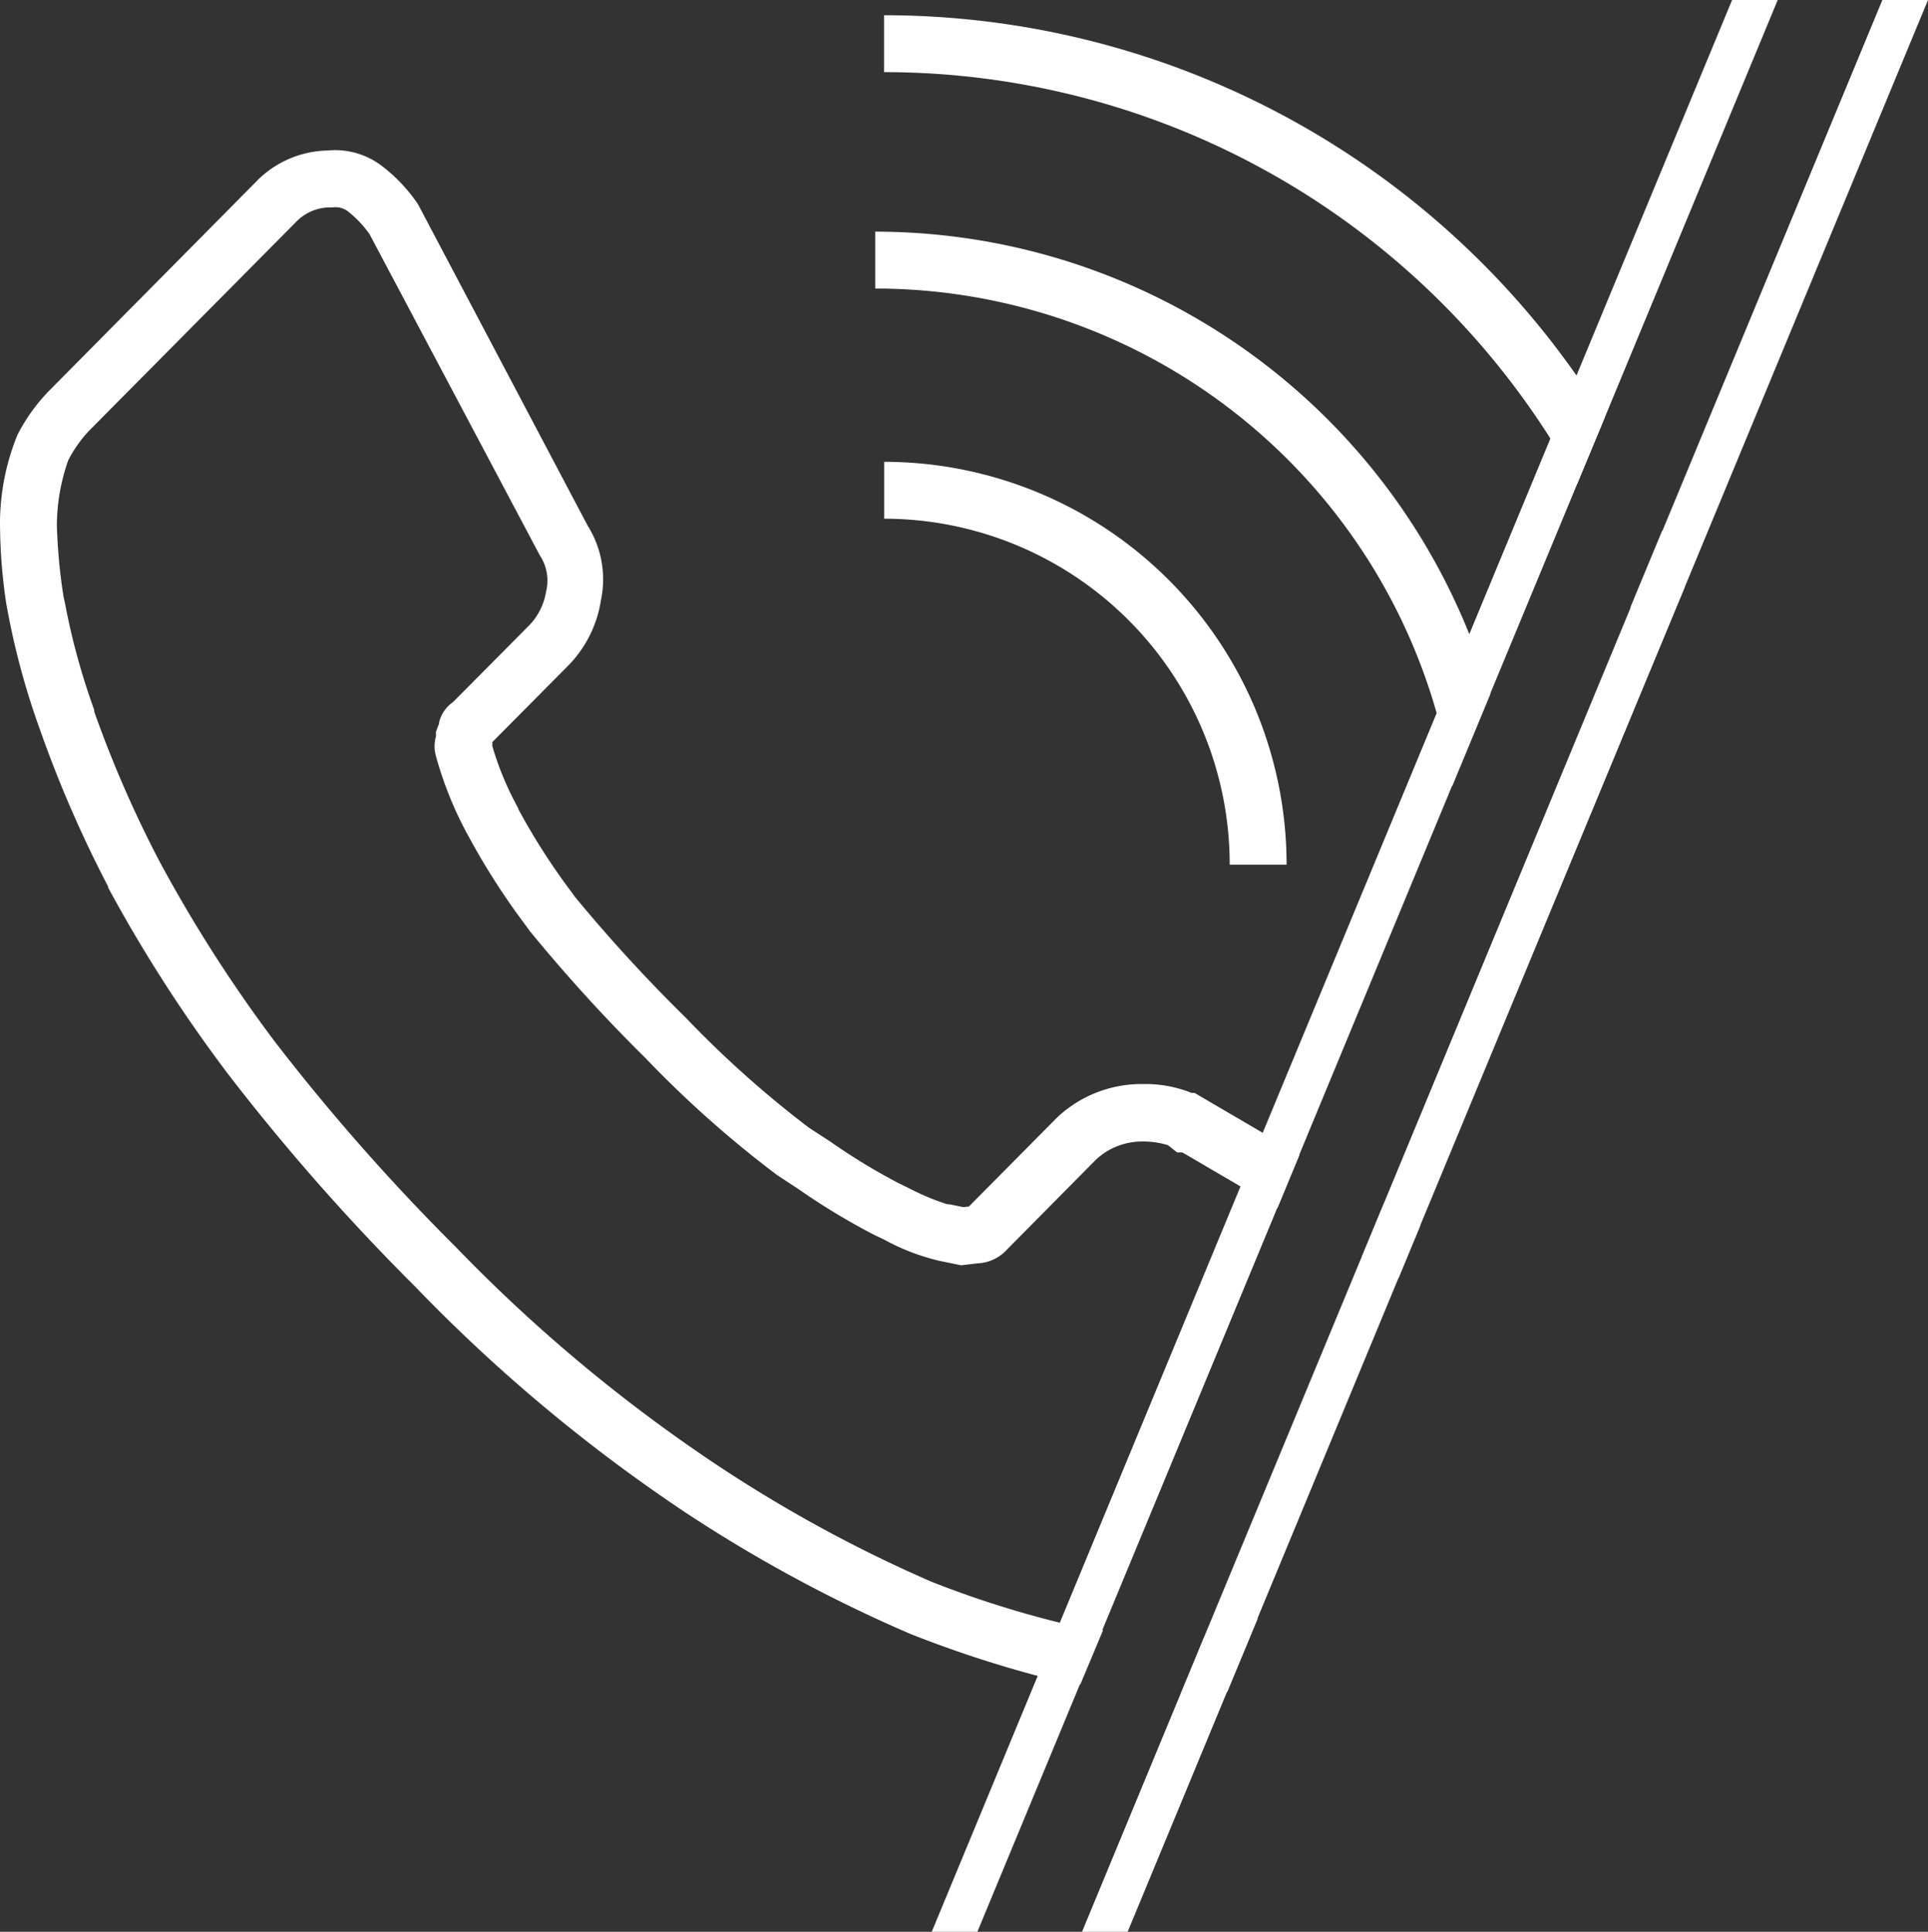
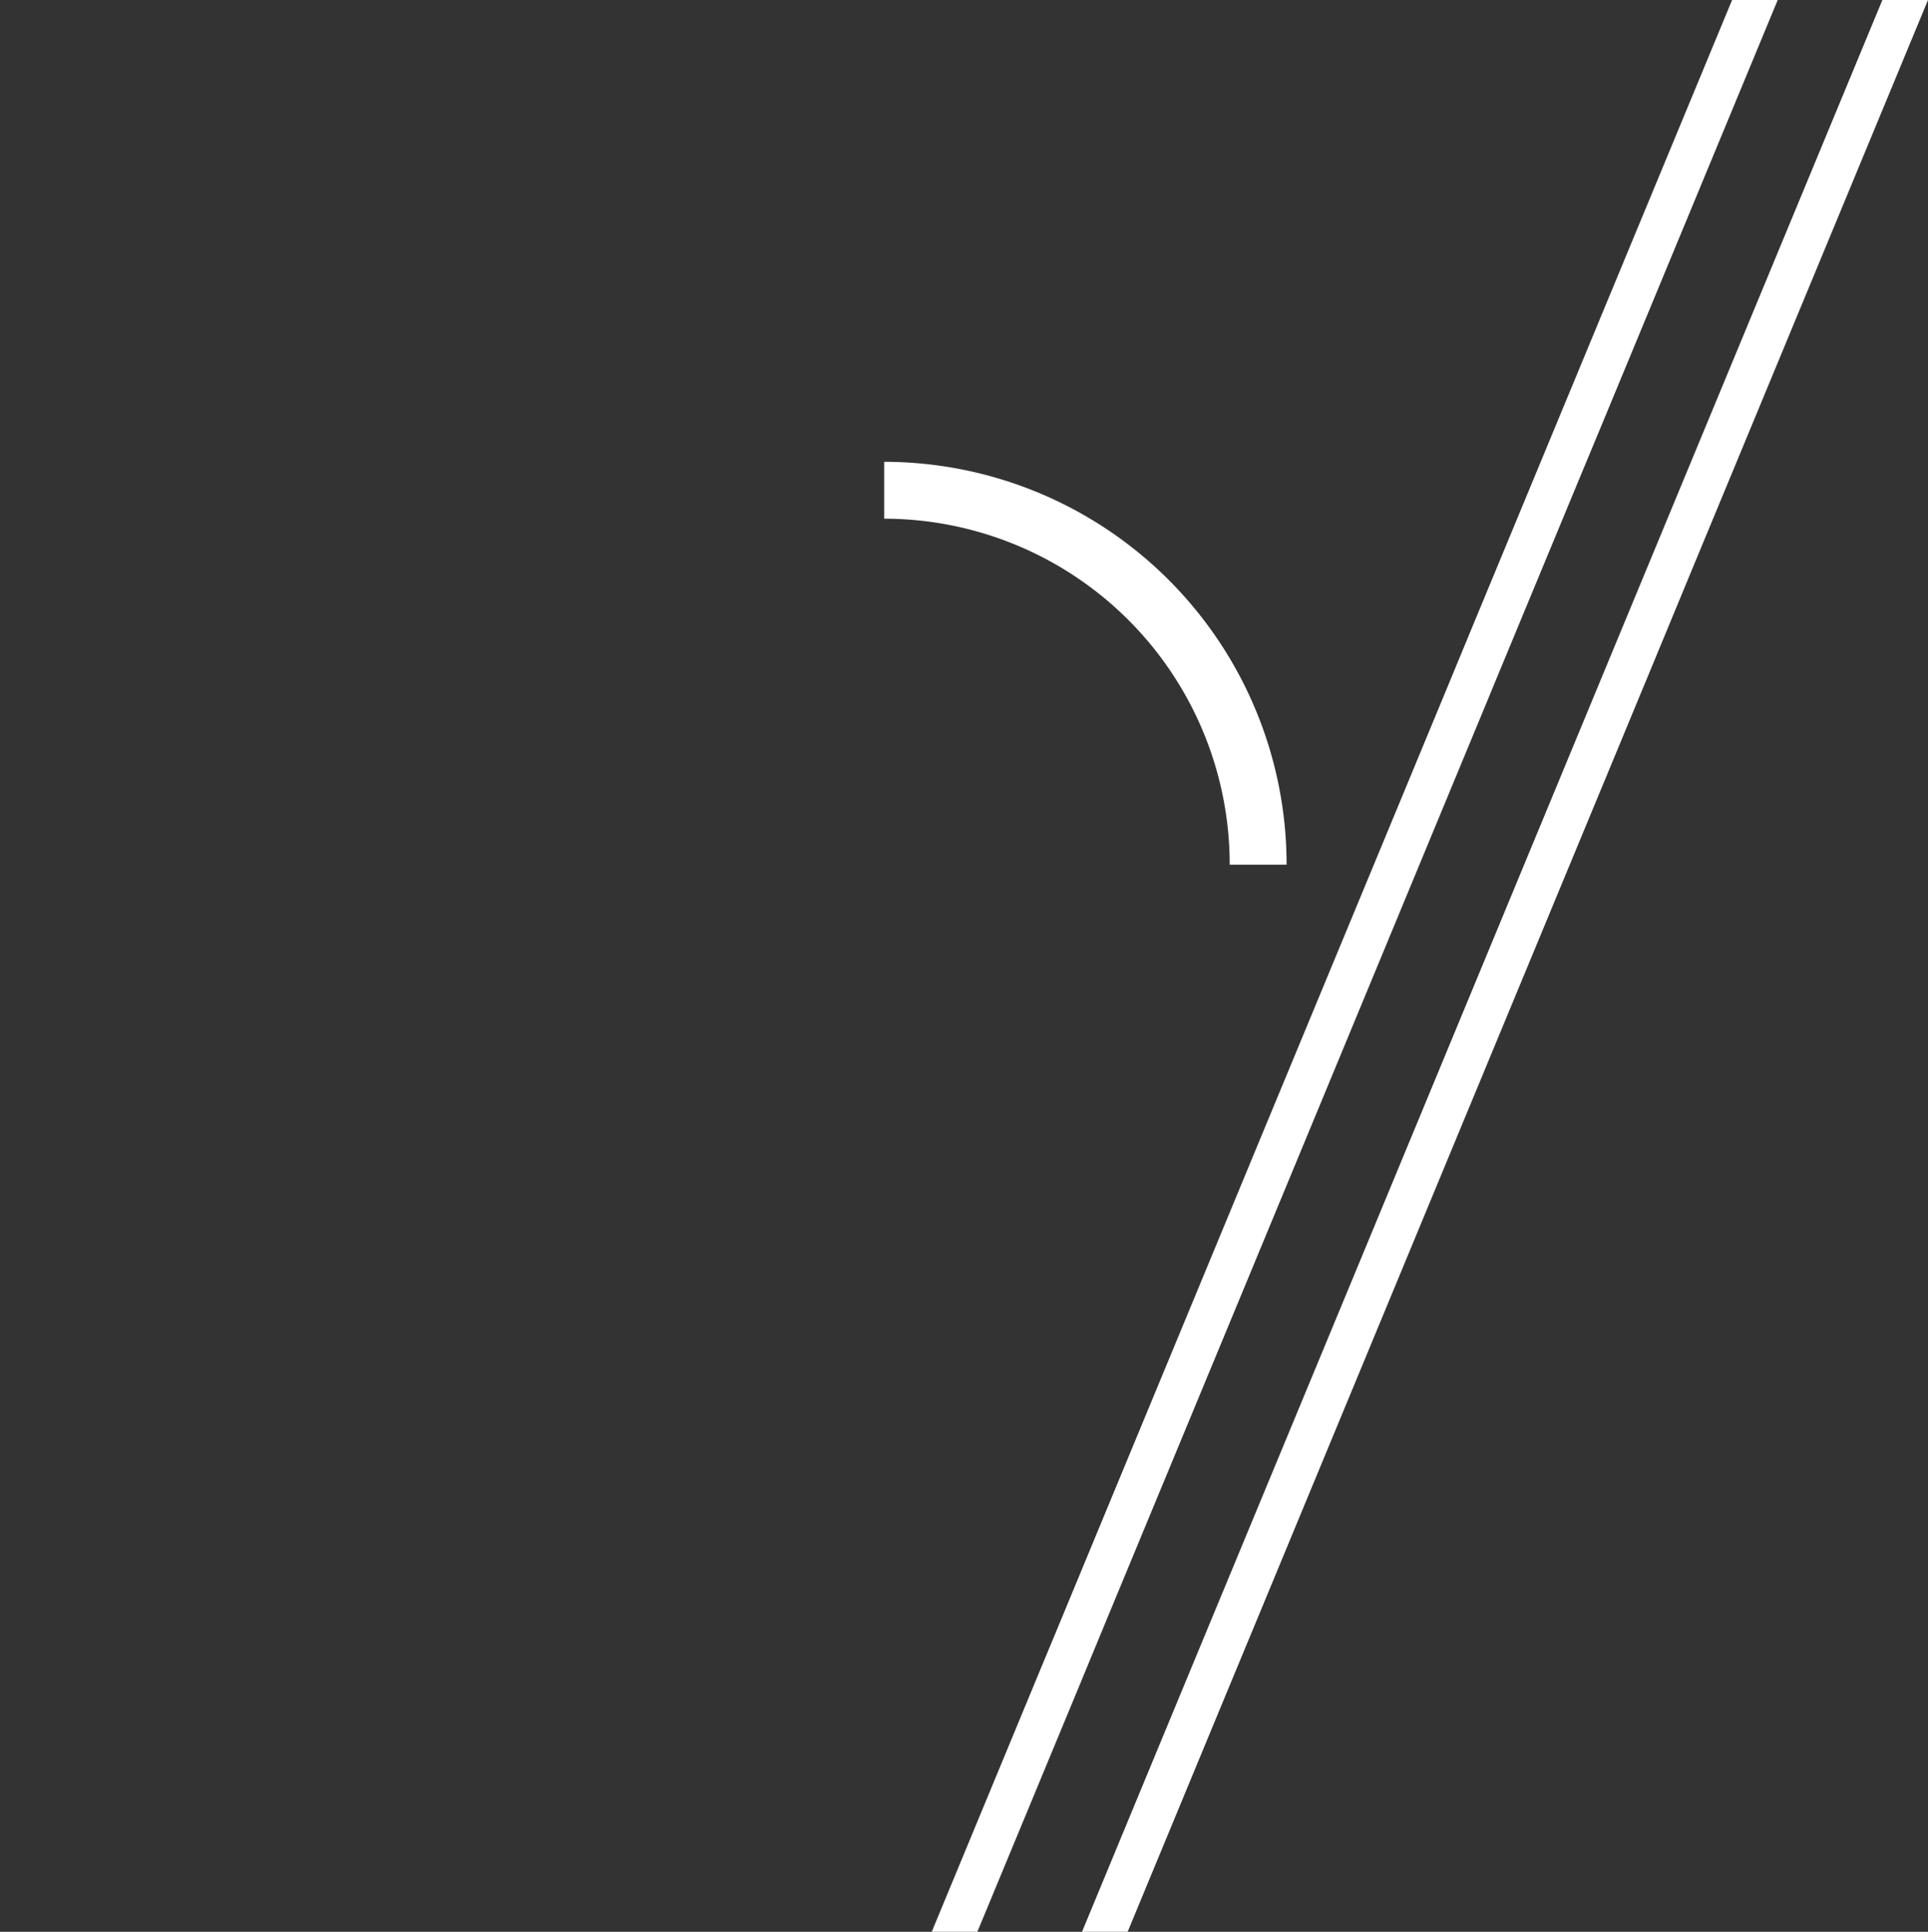
<svg xmlns="http://www.w3.org/2000/svg" viewBox="0 0 169.47 169.79">
  <rect x="0" y="0" width="169.47" height="169.79" fill="#333333" stroke="none" />
  <defs>
    <style>.cls-1{fill:#fff;}</style>
  </defs>
  <title>lambert-icon-tel</title>
  <g id="Layer_2" data-name="Layer 2">
    <g id="Layer_2-2" data-name="Layer 2">
      <g id="Calque_1" data-name="Calque 1">
-         <path class="cls-1" d="M111,99.57l-6-3.51-.26,0a10.87,10.87,0,0,0-4.21-.78h-.11a10.82,10.82,0,0,0-7.48,2.92l-7.77,7.84-.48.06-1.23-.25-.18,0a20.93,20.93,0,0,1-3.39-1.42L79,104a54.64,54.64,0,0,1-6-3.65l-1.89-1.23a91.76,91.76,0,0,1-10.84-9.68,137,137,0,0,1-9.77-10.66l-.21-.3a57.49,57.49,0,0,1-4.72-7.35L45.53,71a27,27,0,0,1-2.26-5.44,2.88,2.88,0,0,0,0-.33l6.55-6.6a10.49,10.49,0,0,0,3-5.86,8.87,8.87,0,0,0-1.16-6.56L36.82,18.1l-.12-.21a14.2,14.2,0,0,0-3-3.2,6.78,6.78,0,0,0-4.91-1.46,9,9,0,0,0-6,2.46L4.34,34.32A16,16,0,0,0,1.65,38l-.1.19A20.6,20.6,0,0,0,0,45.92a48.34,48.34,0,0,0,.56,7.2l.19,1a66.25,66.25,0,0,0,2.76,10,104.87,104.87,0,0,0,6,13.81l0,.09A128.24,128.24,0,0,0,20.1,94.47a189.56,189.56,0,0,0,16.38,18.6A143.28,143.28,0,0,0,60,132.77,126.52,126.52,0,0,0,80,143.6a99.82,99.82,0,0,0,11.25,3.71c1.28.31,2.52.57,3.71.74l2-4.77-1.21-.16c-.81-.11-1.66-.28-2.53-.48A88,88,0,0,1,81.82,139a122,122,0,0,1-19-10.37,138.94,138.94,0,0,1-22.73-19,184.35,184.35,0,0,1-15.95-18.1A125,125,0,0,1,14,75.67,101.09,101.09,0,0,1,8.28,62.54l0-.15a60.07,60.07,0,0,1-2.56-9.33l-.14-.65A48.62,48.62,0,0,1,5,46.15a17.34,17.34,0,0,1,1-5.7,11.32,11.32,0,0,1,1.81-2.57L26.1,19.43a4.18,4.18,0,0,1,2.71-1.2h.41a1.82,1.82,0,0,1,1.43.4,9.74,9.74,0,0,1,1.82,1.93L47.38,48.68l.12.21A4,4,0,0,1,48,52a5.54,5.54,0,0,1-1.66,3.14l-6.53,6.58a3,3,0,0,0-1.22,1.81c0,.06,0,.15-.07.24l-.2.56,0,.39A3.41,3.41,0,0,0,38.22,66l.07.35a32.26,32.26,0,0,0,2.81,7,62.34,62.34,0,0,0,5.12,8l.34.47A141.88,141.88,0,0,0,56.74,93a95.68,95.68,0,0,0,11.54,10.26l.09.06,1.9,1.25a58.25,58.25,0,0,0,6.64,4l.84.4a19.17,19.17,0,0,0,4.79,1.84l1.94.4,1.44-.17a3.69,3.69,0,0,0,2.56-1.18l7.87-7.95a5.93,5.93,0,0,1,4-1.58,7.56,7.56,0,0,1,2.31.32l.81.64.46,0,5.13,3,3.23,1.89,1.93-4.66Zm-4.68,44.29h-.46l-2.06,5c.73,0,1.39,0,2,0h.76l.24,0a10.32,10.32,0,0,0,1.09-.18l2.68-6.46c-.34.22-.74.44-1.13.65a10.59,10.59,0,0,1-3.11,1Zm15.32-38.07-1.93,4.66,3.22,1.89,1.93-4.66Z" />
-         <path class="cls-1" d="M138.57,33q1.29,1.83,2.47,3.73l-2.41,5.8c-.74-1.36-1.53-2.68-2.36-4A69.37,69.37,0,0,0,77.71,6.34v-5A74.34,74.34,0,0,1,138.57,33Z" />
-         <path class="cls-1" d="M148.08,51.62,145,59q-.71-2.88-1.67-5.66l2.78-6.71C146.85,48.24,147.5,49.92,148.08,51.62Z" />
-         <path class="cls-1" d="M131,61h0l-3.35,8.09a49.48,49.48,0,0,0-1.36-6.38A51.32,51.32,0,0,0,76.93,25.36v-5a56.3,56.3,0,0,1,52.22,35.38A50.58,50.58,0,0,1,131,61Z" />
        <path class="cls-1" d="M113.09,76h-5A30.4,30.4,0,0,0,77.72,45.59v-5A35.41,35.41,0,0,1,113.09,76Z" />
        <polygon class="cls-1" points="169.47 0 148.08 51.62 145.04 58.97 124.85 107.68 122.92 112.34 110.55 142.2 107.87 148.66 99.12 169.79 95.11 169.79 103.79 148.83 105.85 143.86 119.7 110.45 121.63 105.79 143.37 53.31 146.15 46.6 165.46 0 169.47 0" />
        <polygon class="cls-1" points="156.26 0 141.04 36.74 138.63 42.54 130.97 61.02 130.97 61.03 127.62 69.11 114.22 101.46 112.29 106.12 96.89 143.28 94.92 148.05 85.91 169.79 81.9 169.79 91.21 147.31 93.15 142.64 109.06 104.23 110.99 99.57 126.26 62.73 129.15 55.74 136.27 38.56 138.57 33.01 152.25 0 156.26 0" />
      </g>
    </g>
  </g>
</svg>